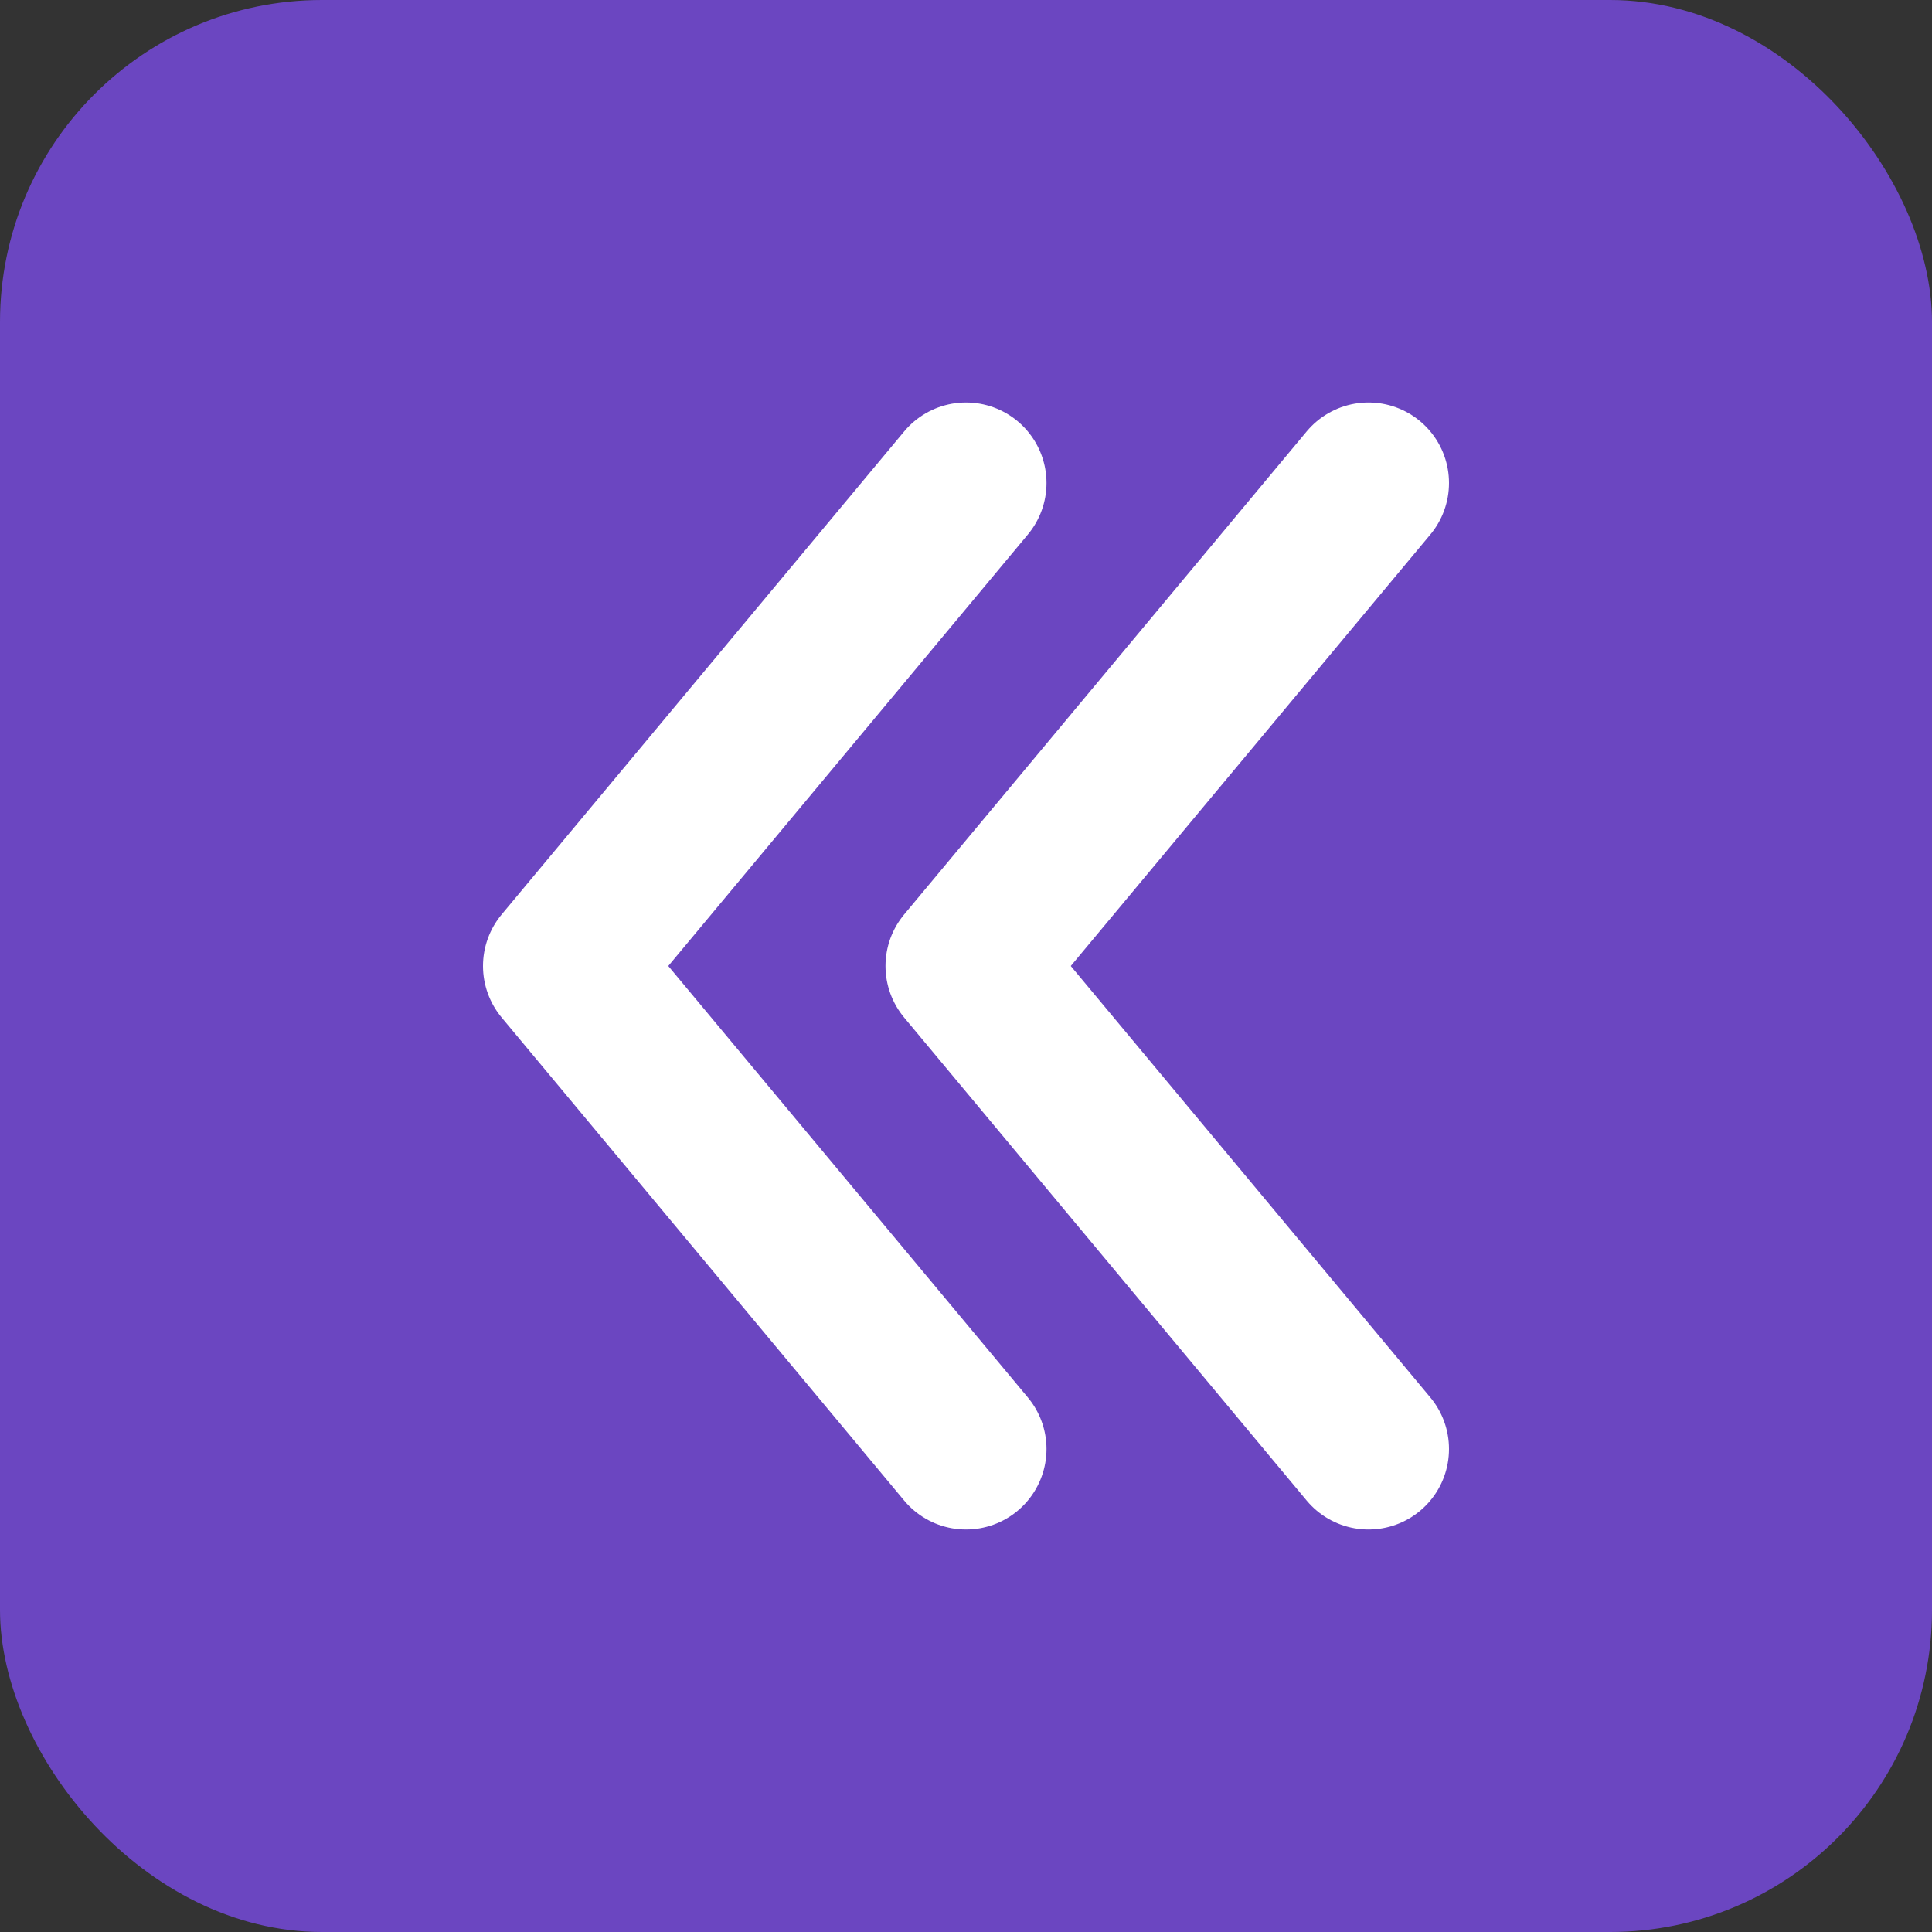
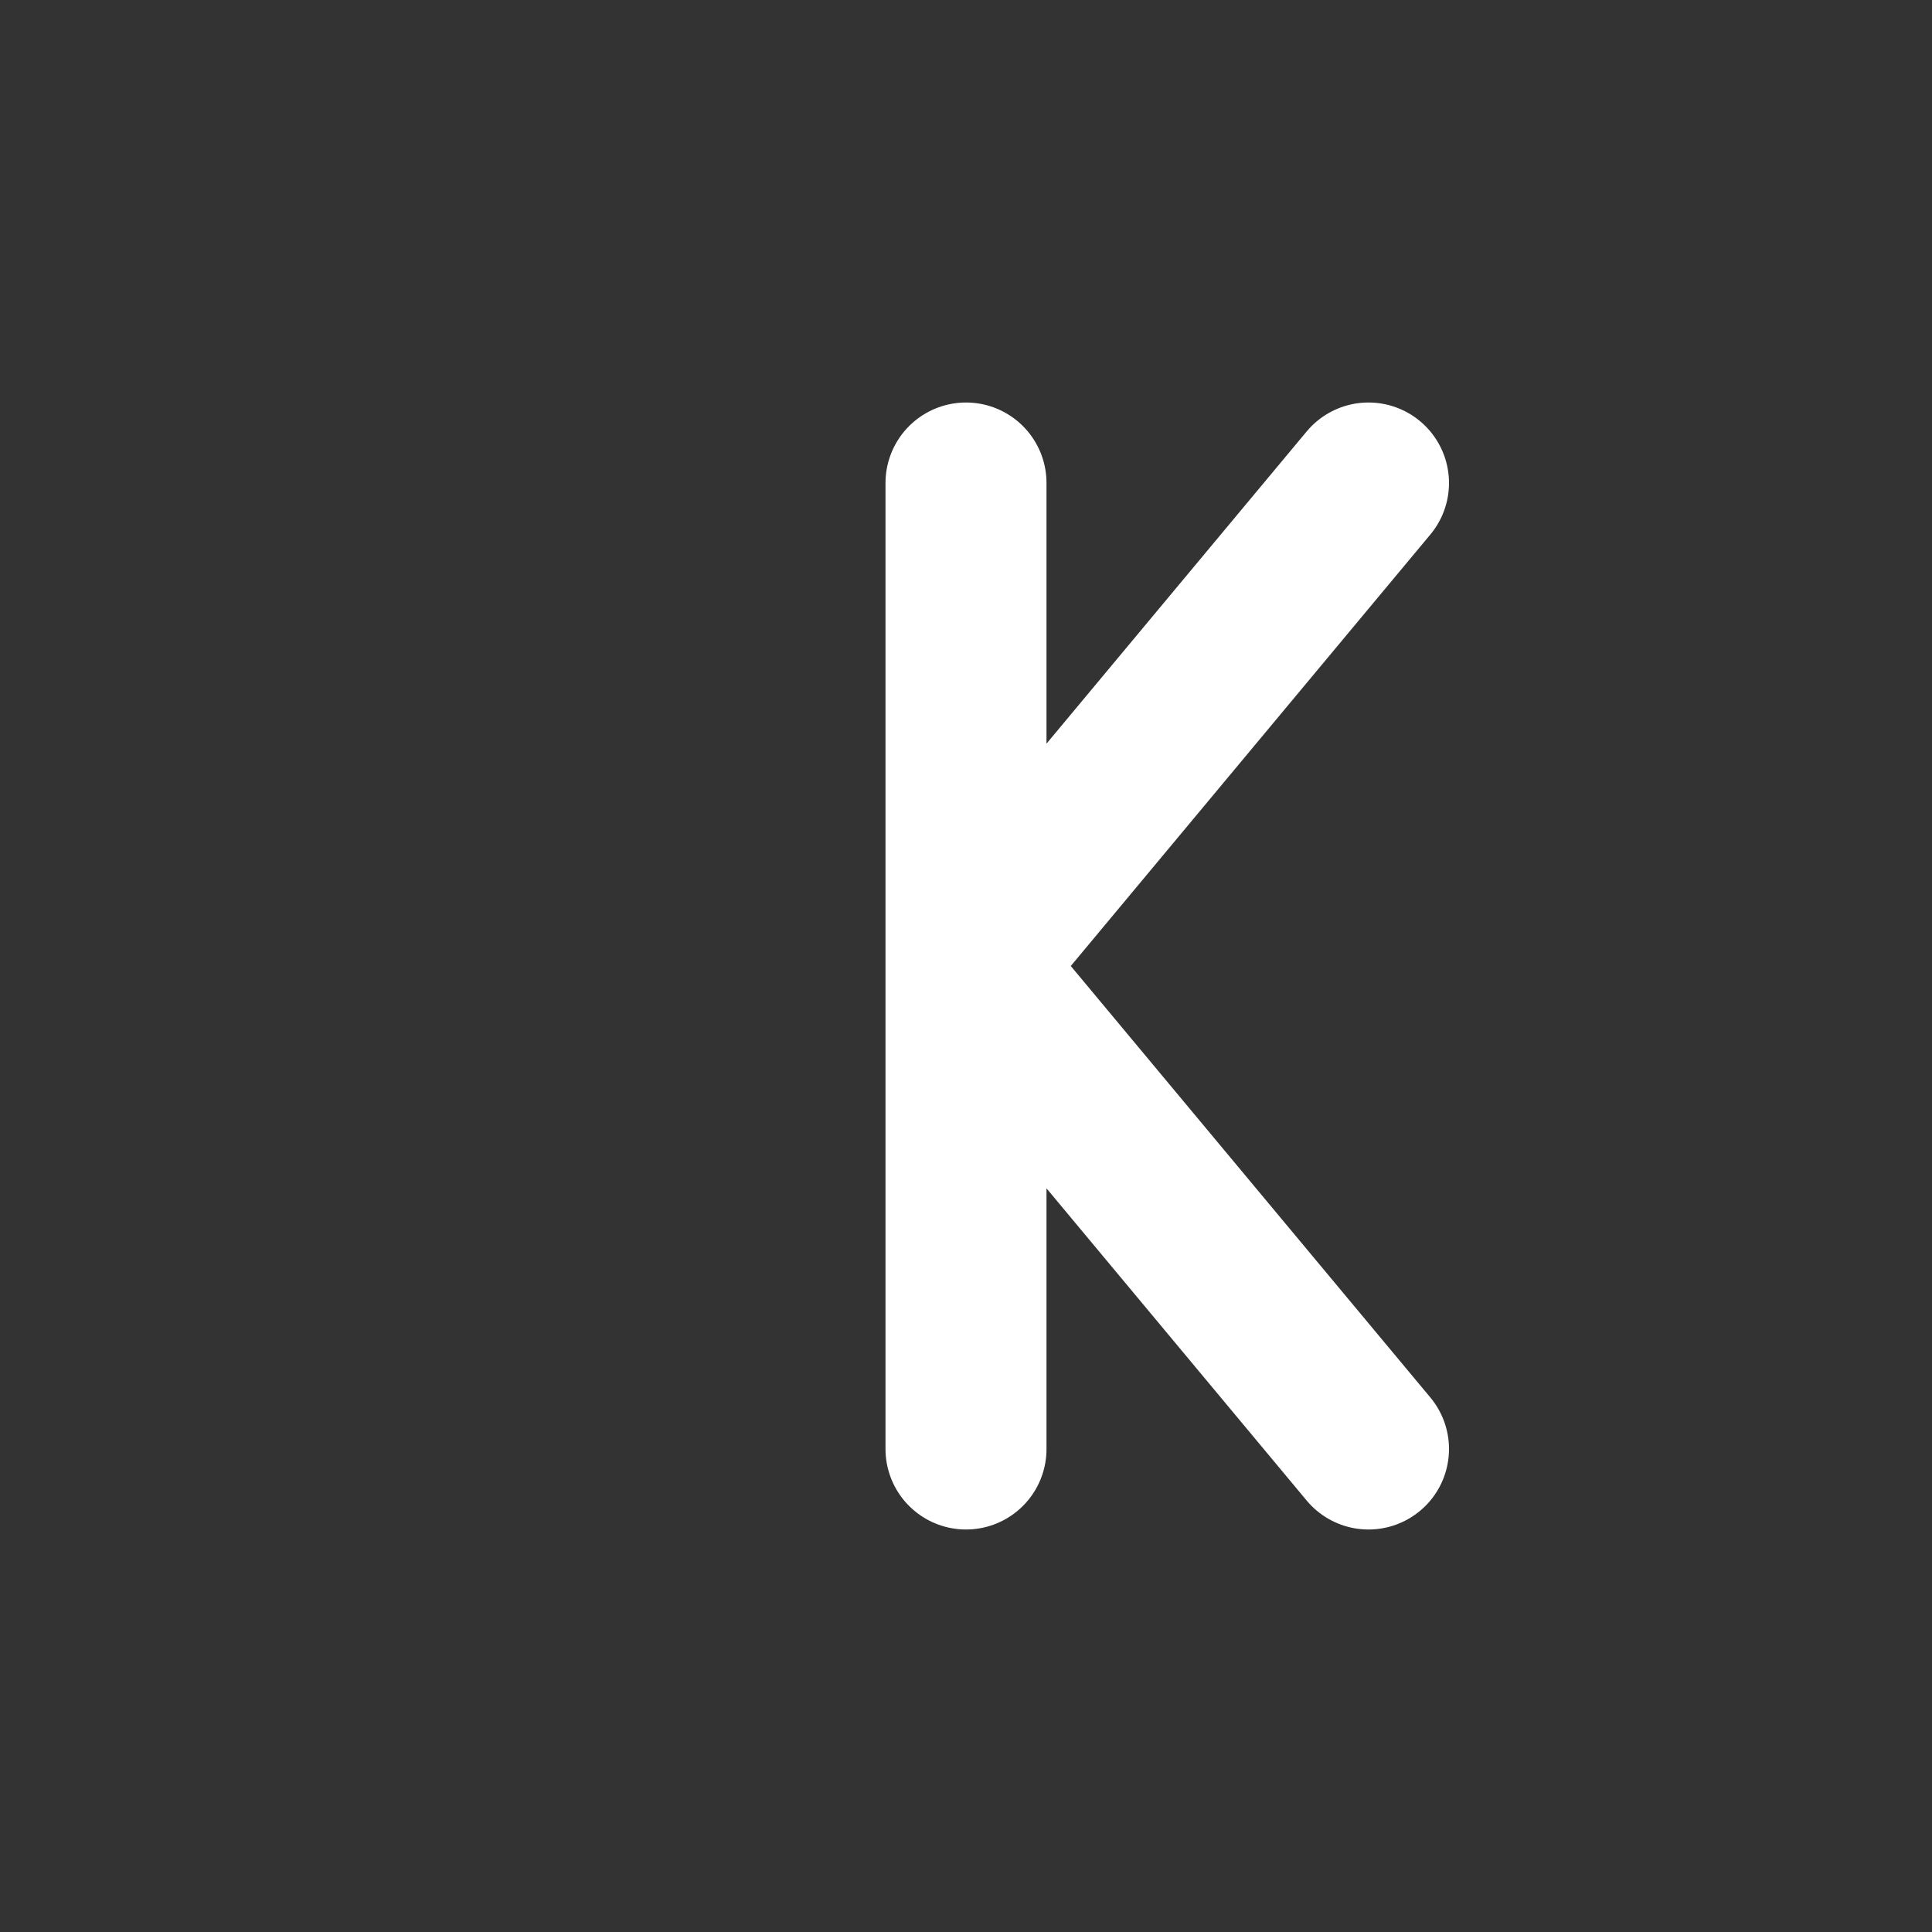
<svg xmlns="http://www.w3.org/2000/svg" viewBox="0 0 24 24" fill="none">
  <rect x="0" y="0" width="24" height="24" fill="#333333" stroke="none" />
-   <rect width="24" height="24" rx="4" fill="#6B46C1" />
-   <path d="M12 6L7 12L12 18M17 6L12 12L17 18" stroke="white" stroke-width="2" stroke-linecap="round" stroke-linejoin="round" />
+   <path d="M12 6L12 18M17 6L12 12L17 18" stroke="white" stroke-width="2" stroke-linecap="round" stroke-linejoin="round" />
</svg>